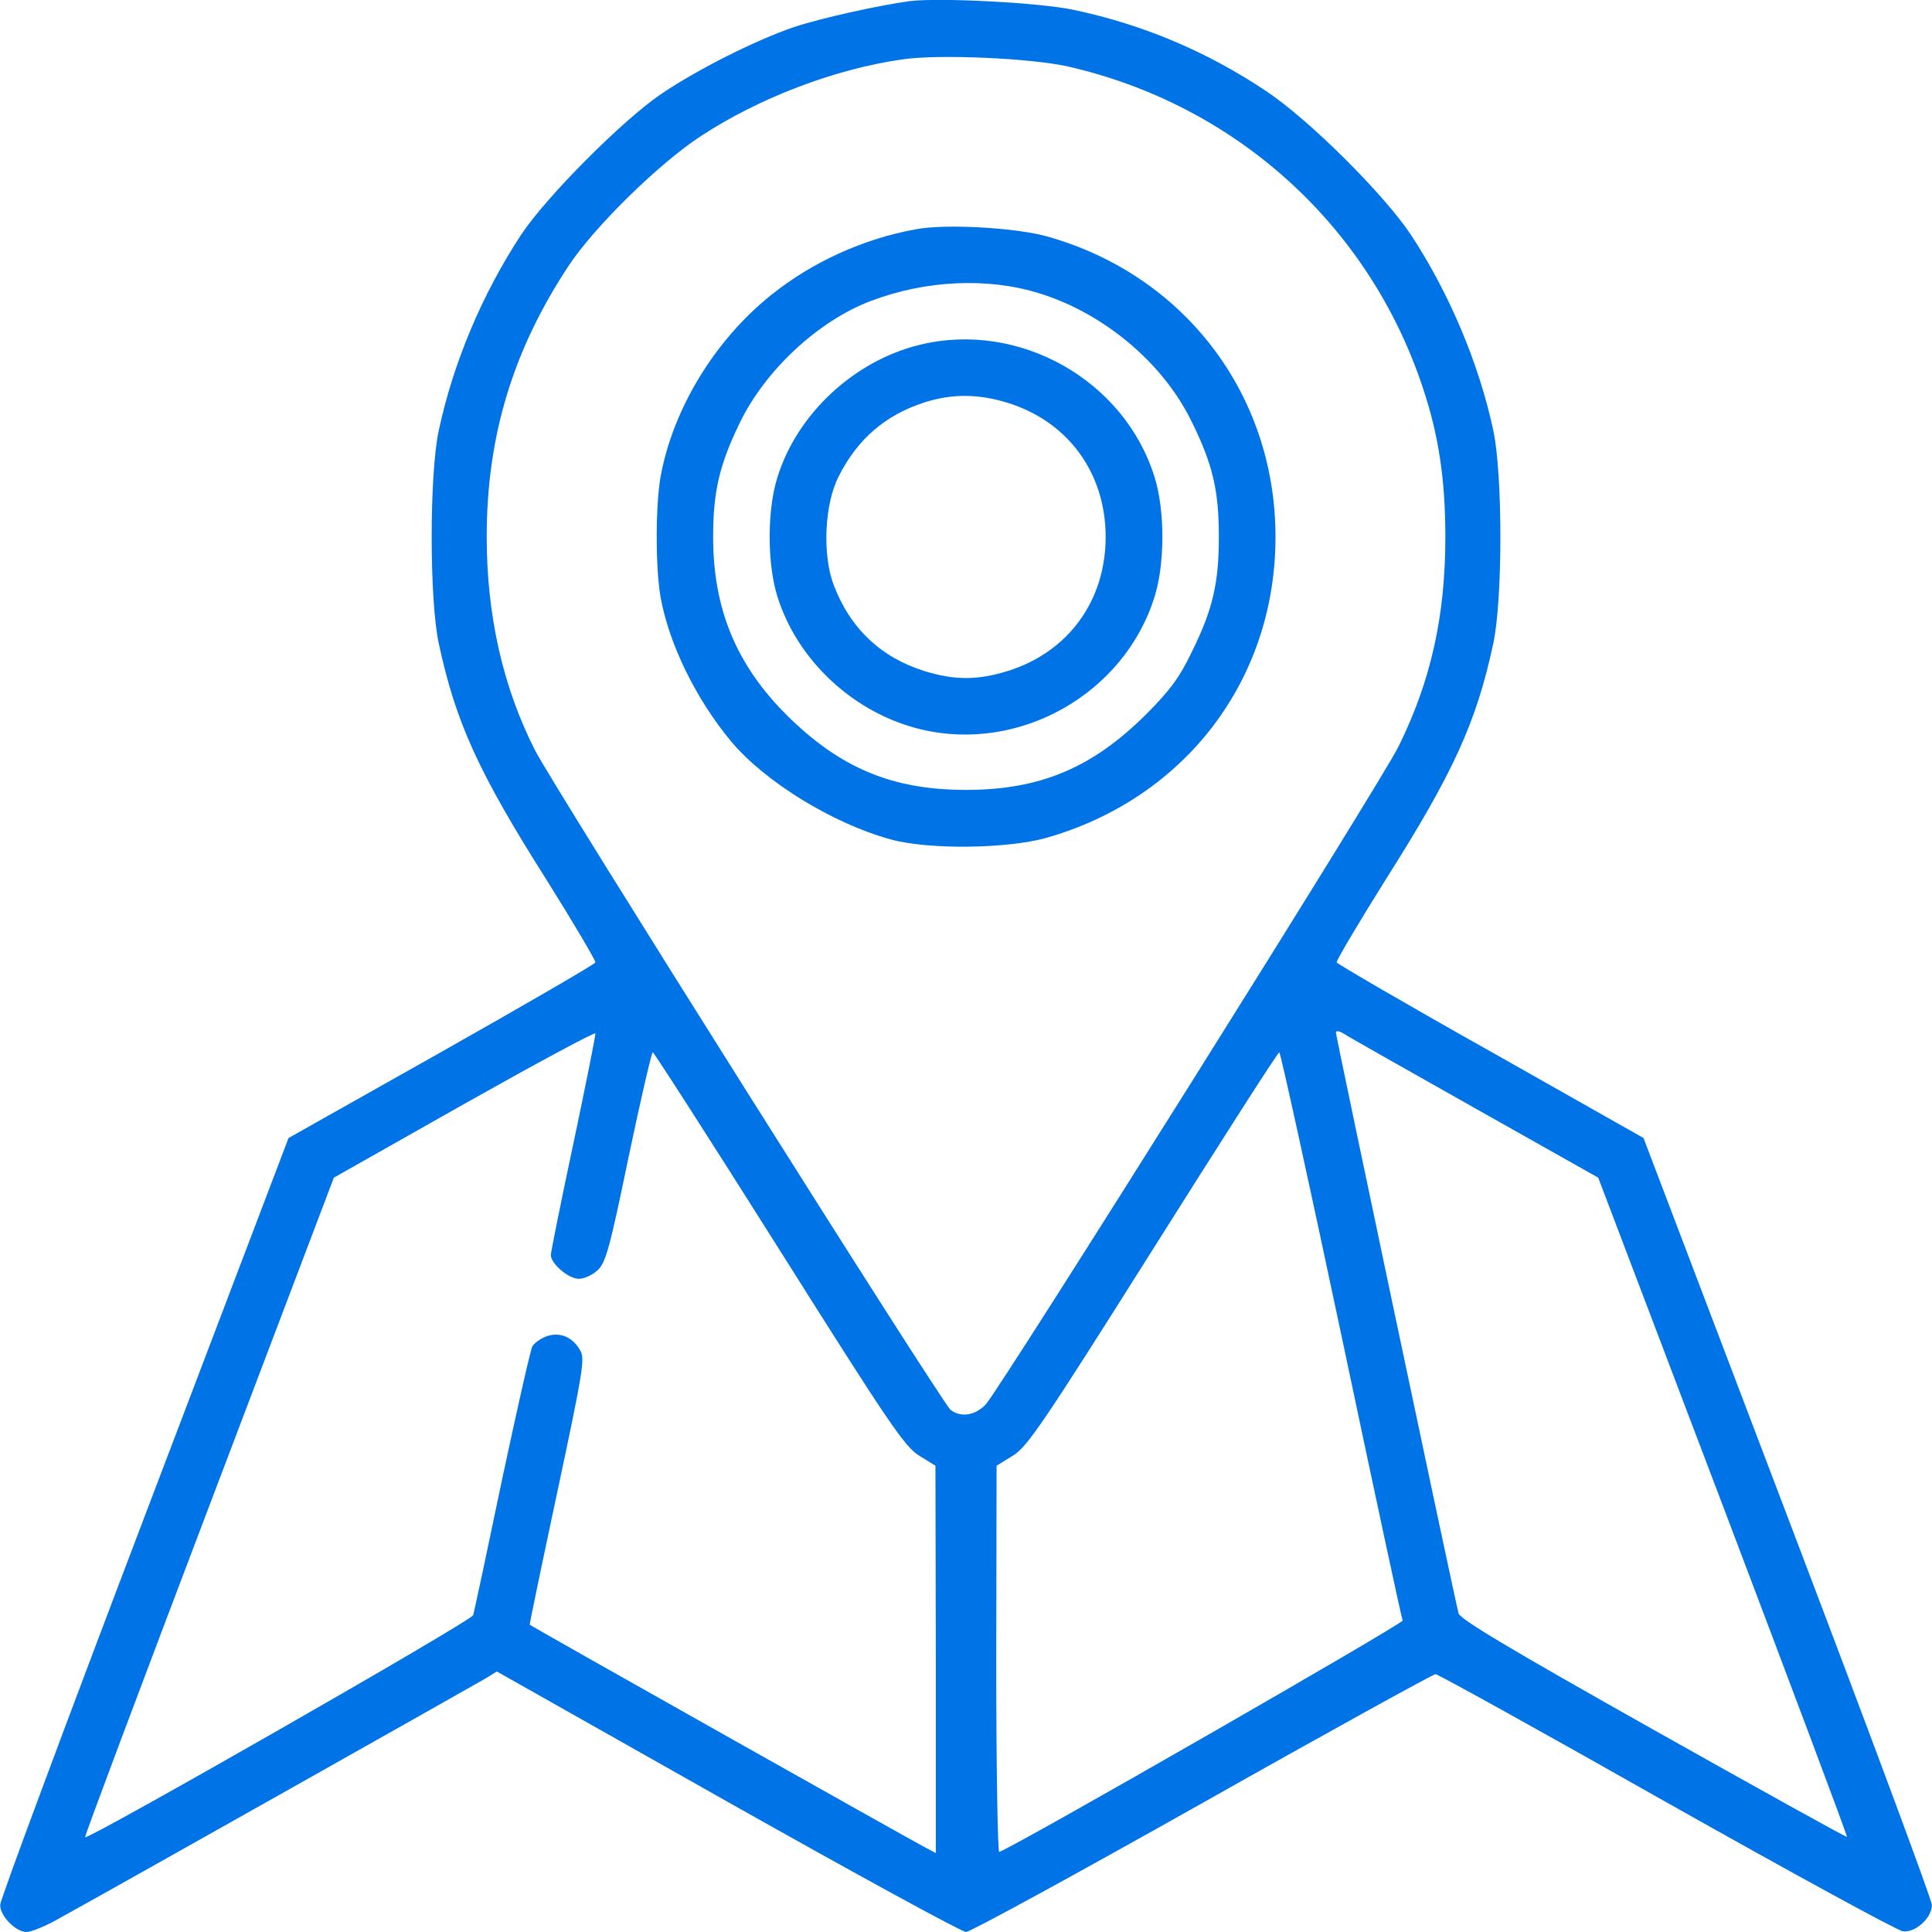
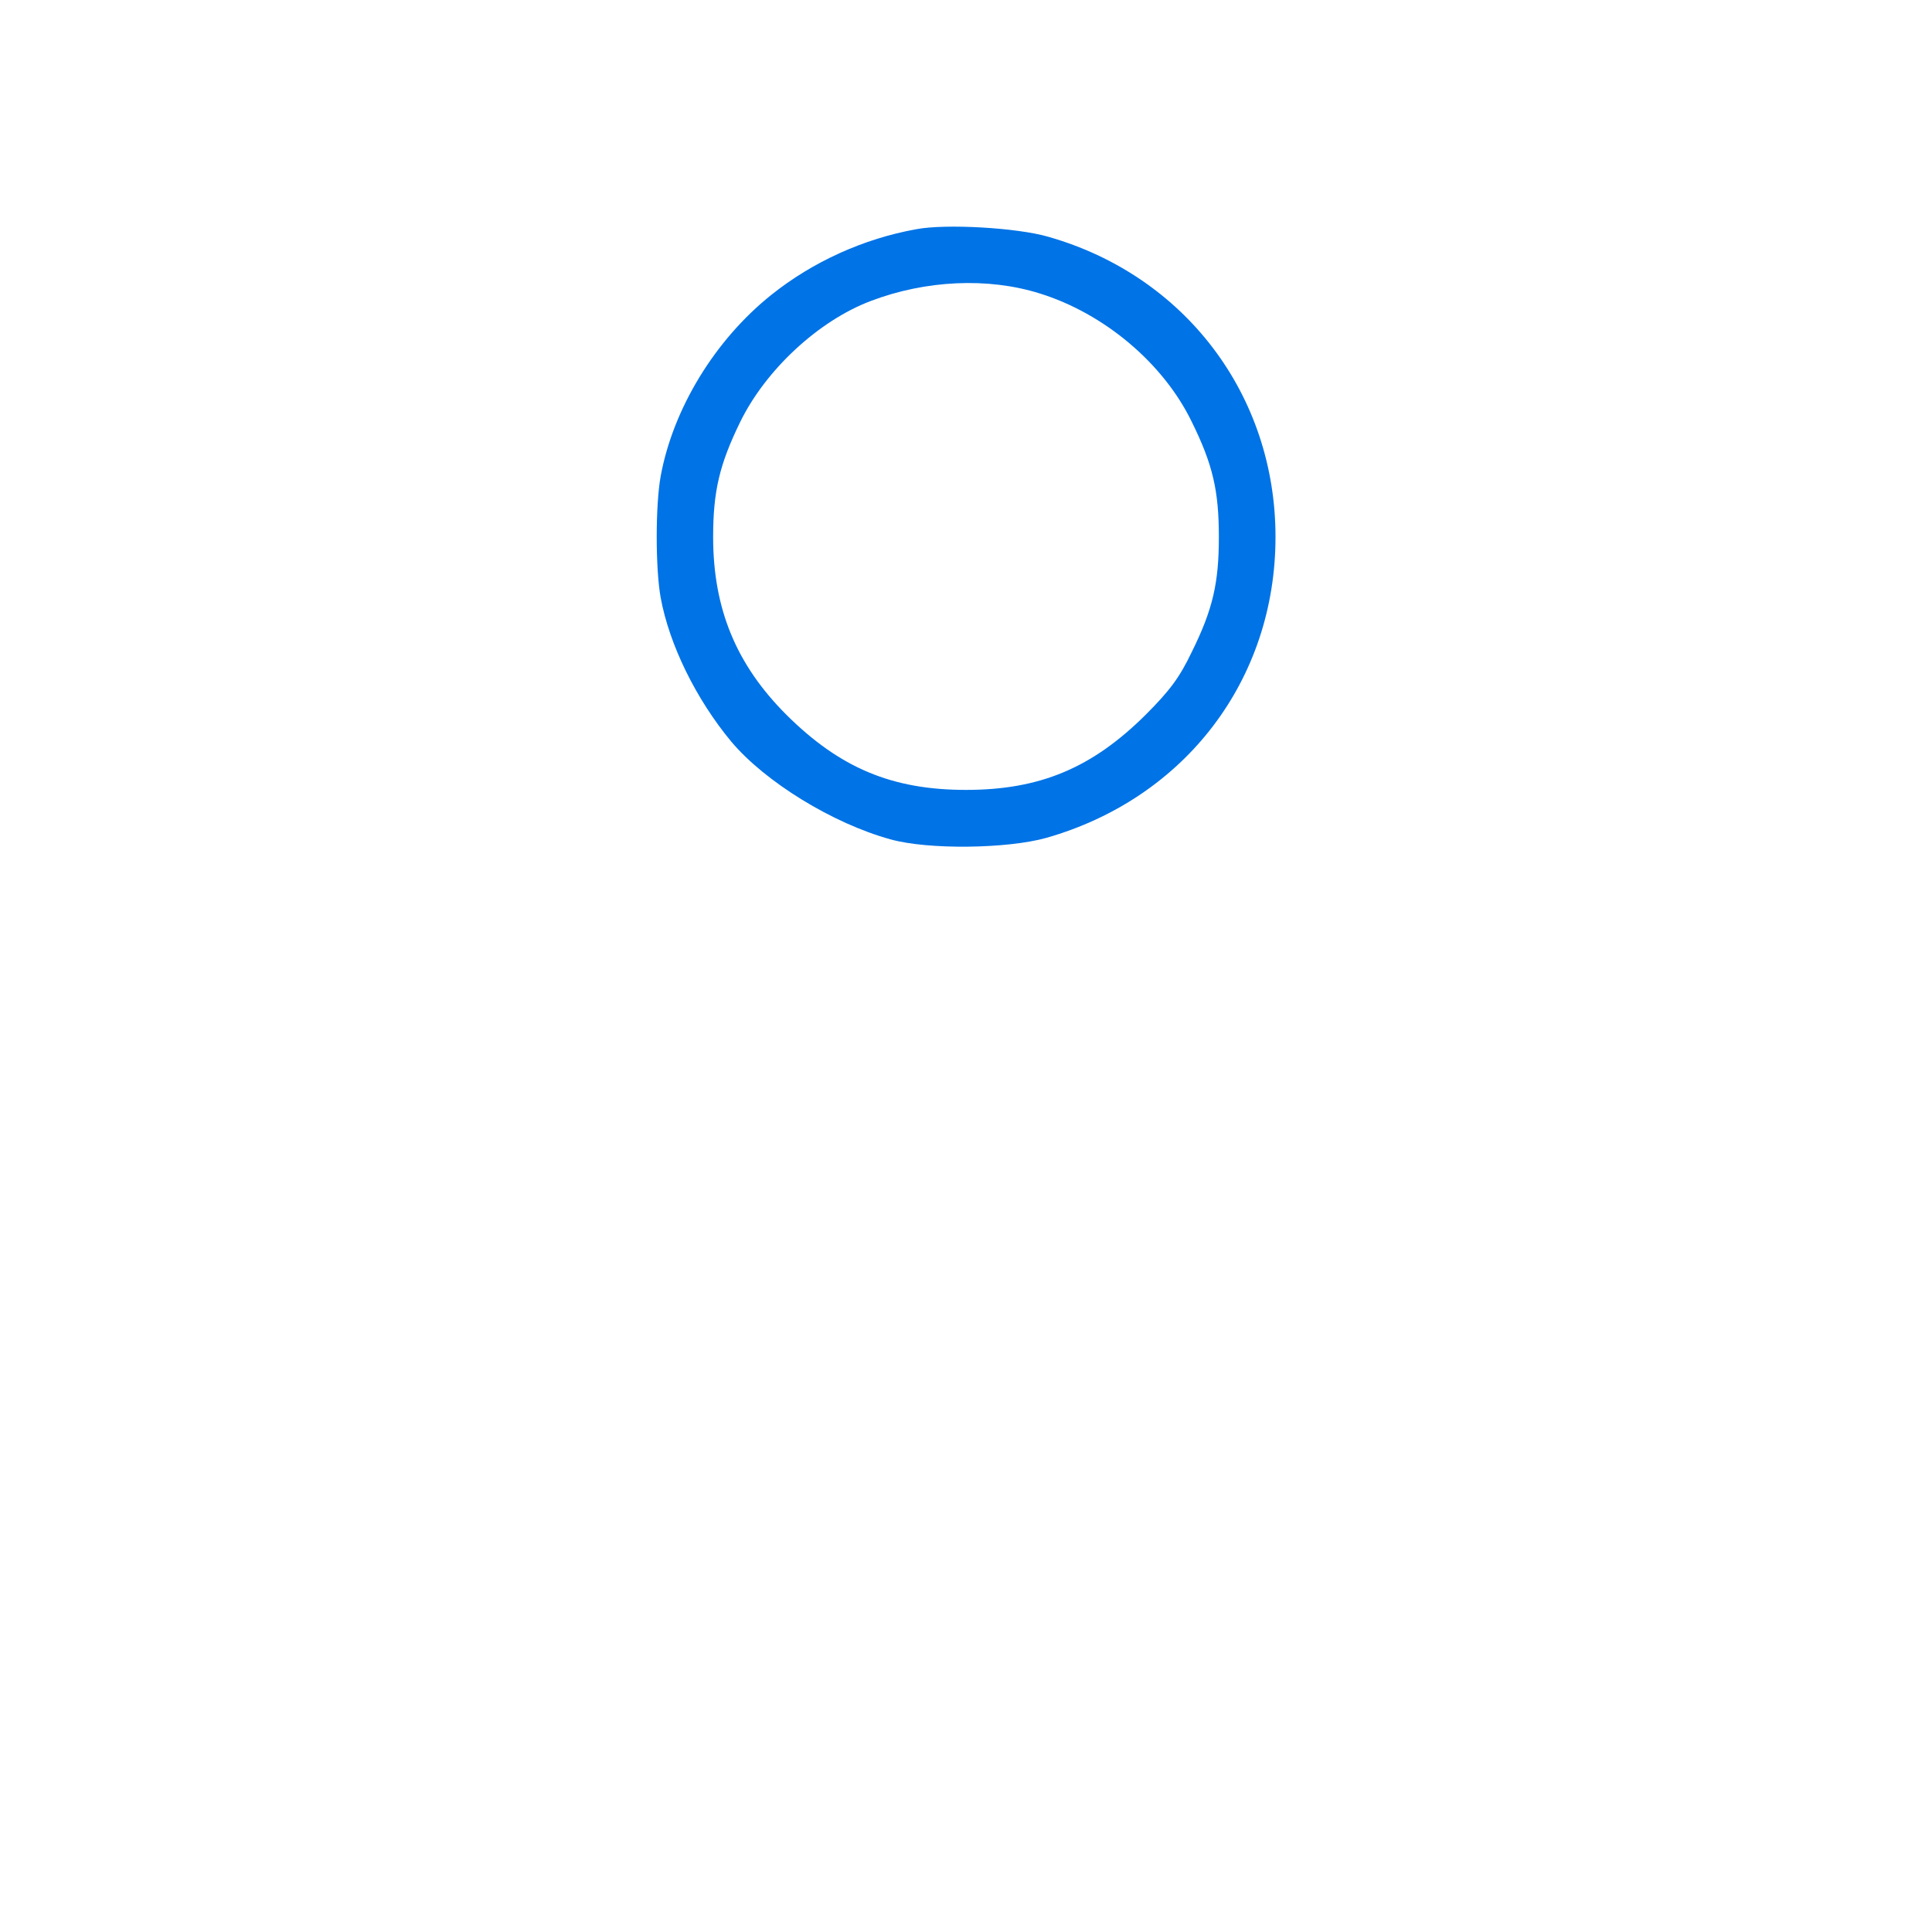
<svg xmlns="http://www.w3.org/2000/svg" width="60" height="60" viewBox="0 0 60 60" fill="none">
  <g clip-path="url(#clip0_331_32342)">
-     <path d="M28.243 0.036C27.293 0.165 25.488 0.564 24.644 0.845C23.449 1.256 21.655 2.159 20.53 2.921C19.323 3.742 16.955 6.122 16.181 7.294C14.974 9.135 14.083 11.246 13.626 13.368C13.333 14.728 13.333 18.621 13.626 19.981C14.154 22.444 14.869 24.003 16.979 27.333C17.822 28.681 18.502 29.831 18.491 29.889C18.467 29.948 16.322 31.191 13.708 32.668L8.961 35.342L4.484 47.114C2.022 53.586 0.006 59.003 0.006 59.156C-0.006 59.496 0.487 60 0.827 60C0.967 60 1.436 59.812 1.858 59.566C3.604 58.605 14.728 52.332 15.068 52.132L15.431 51.91L22.593 55.955C26.543 58.183 29.872 60 30.001 60C30.13 60 33.435 58.194 37.35 55.99C41.253 53.786 44.512 51.992 44.582 51.992C44.653 51.992 47.876 53.774 51.744 55.967C55.612 58.147 58.917 59.953 59.093 59.977C59.48 60.035 60.007 59.554 59.996 59.156C59.996 59.003 57.98 53.586 55.518 47.114L51.041 35.342L46.293 32.656C43.68 31.191 41.535 29.936 41.511 29.889C41.499 29.831 42.179 28.681 43.023 27.333C45.133 24.003 45.848 22.444 46.376 19.981C46.669 18.621 46.669 14.728 46.376 13.368C45.93 11.281 45.004 9.1 43.82 7.294C42.965 6.016 40.656 3.718 39.319 2.827C37.456 1.584 35.463 0.752 33.341 0.306C32.31 0.083 29.169 -0.081 28.243 0.036ZM33.166 2.065C38.358 3.249 42.496 6.978 44.172 11.996C44.676 13.485 44.887 14.881 44.887 16.675C44.887 19.125 44.441 21.142 43.433 23.182C42.894 24.285 31.079 43.104 30.61 43.62C30.282 43.96 29.837 44.03 29.52 43.784C29.262 43.584 17.166 24.39 16.615 23.3C15.619 21.341 15.115 19.114 15.115 16.675C15.115 13.556 15.924 10.882 17.658 8.256C18.455 7.048 20.46 5.078 21.773 4.222C23.578 3.038 25.945 2.135 28.043 1.842C29.18 1.678 32.017 1.807 33.166 2.065ZM17.811 35.494C17.424 37.311 17.107 38.883 17.107 38.976C17.107 39.246 17.658 39.715 17.975 39.715C18.139 39.715 18.397 39.598 18.561 39.445C18.807 39.223 18.936 38.777 19.522 35.928C19.897 34.145 20.237 32.68 20.272 32.68C20.307 32.68 22.077 35.435 24.199 38.8C27.621 44.229 28.102 44.945 28.559 45.214L29.051 45.519L29.063 51.534V57.549L28.688 57.35C28.325 57.163 16.486 50.502 16.451 50.456C16.439 50.456 16.826 48.591 17.307 46.34C18.092 42.646 18.174 42.201 18.022 41.943C17.787 41.521 17.389 41.357 16.979 41.497C16.791 41.568 16.592 41.708 16.533 41.814C16.474 41.919 16.052 43.795 15.584 45.988C15.127 48.181 14.728 50.057 14.693 50.162C14.646 50.338 2.725 57.151 2.643 57.057C2.62 57.033 4.355 52.414 6.488 46.797L10.368 36.573L14.412 34.286C16.639 33.032 18.467 32.047 18.491 32.094C18.502 32.129 18.198 33.665 17.811 35.494ZM45.825 34.427L49.634 36.573L53.514 46.785C55.647 52.414 57.382 57.033 57.358 57.045C57.347 57.069 54.639 55.568 51.345 53.715C46.926 51.229 45.332 50.28 45.297 50.104C45.098 49.295 41.488 32.176 41.488 32.07C41.488 32 41.593 32.011 41.757 32.117C41.898 32.211 43.727 33.243 45.825 34.427ZM41.652 41.439C42.672 46.27 43.527 50.268 43.562 50.327C43.586 50.42 31.642 57.28 31.032 57.514C30.985 57.538 30.939 54.853 30.939 51.534L30.95 45.519L31.443 45.214C31.9 44.945 32.38 44.229 35.803 38.8C37.924 35.435 39.683 32.68 39.73 32.68C39.765 32.68 40.632 36.62 41.652 41.439Z" fill="#0073e6" />
    <path d="M28.453 7.119C26.824 7.412 25.241 8.127 23.952 9.159C22.206 10.554 20.904 12.688 20.518 14.787C20.354 15.69 20.354 17.66 20.518 18.562C20.787 20.028 21.619 21.717 22.709 23.03C23.764 24.285 25.863 25.574 27.656 26.067C28.828 26.395 31.29 26.36 32.497 26.02C36.81 24.789 39.612 21.107 39.612 16.675C39.612 12.266 36.798 8.561 32.555 7.353C31.594 7.072 29.367 6.943 28.453 7.119ZM32.286 9.112C34.29 9.733 36.13 11.281 37.01 13.098C37.666 14.424 37.853 15.244 37.853 16.675C37.853 18.105 37.666 18.926 37.01 20.251C36.634 21.037 36.33 21.447 35.58 22.197C33.915 23.851 32.297 24.531 30 24.531C27.703 24.531 26.085 23.851 24.421 22.197C22.862 20.638 22.147 18.903 22.147 16.675C22.147 15.256 22.346 14.424 22.979 13.122C23.776 11.48 25.429 9.956 27.046 9.346C28.746 8.701 30.68 8.608 32.286 9.112Z" fill="#0073e6" />
-     <path d="M28.57 10.707C26.531 11.199 24.749 12.852 24.14 14.834C23.823 15.854 23.823 17.495 24.14 18.516C24.761 20.521 26.531 22.162 28.617 22.655C31.688 23.382 34.935 21.529 35.861 18.516C36.178 17.495 36.178 15.854 35.861 14.834C34.935 11.809 31.653 9.956 28.57 10.707ZM31.301 12.512C33.177 13.098 34.337 14.693 34.337 16.675C34.337 18.656 33.177 20.251 31.301 20.837C30.364 21.13 29.637 21.13 28.699 20.837C27.351 20.415 26.39 19.501 25.886 18.152C25.535 17.214 25.605 15.643 26.05 14.787C26.636 13.626 27.504 12.887 28.699 12.501C29.567 12.219 30.399 12.231 31.301 12.512Z" fill="#0073e6" />
  </g>
  <defs>
    <clipPath id="clip0_331_32342">
      <rect width="60" height="60" fill="white" />
    </clipPath>
  </defs>
</svg>